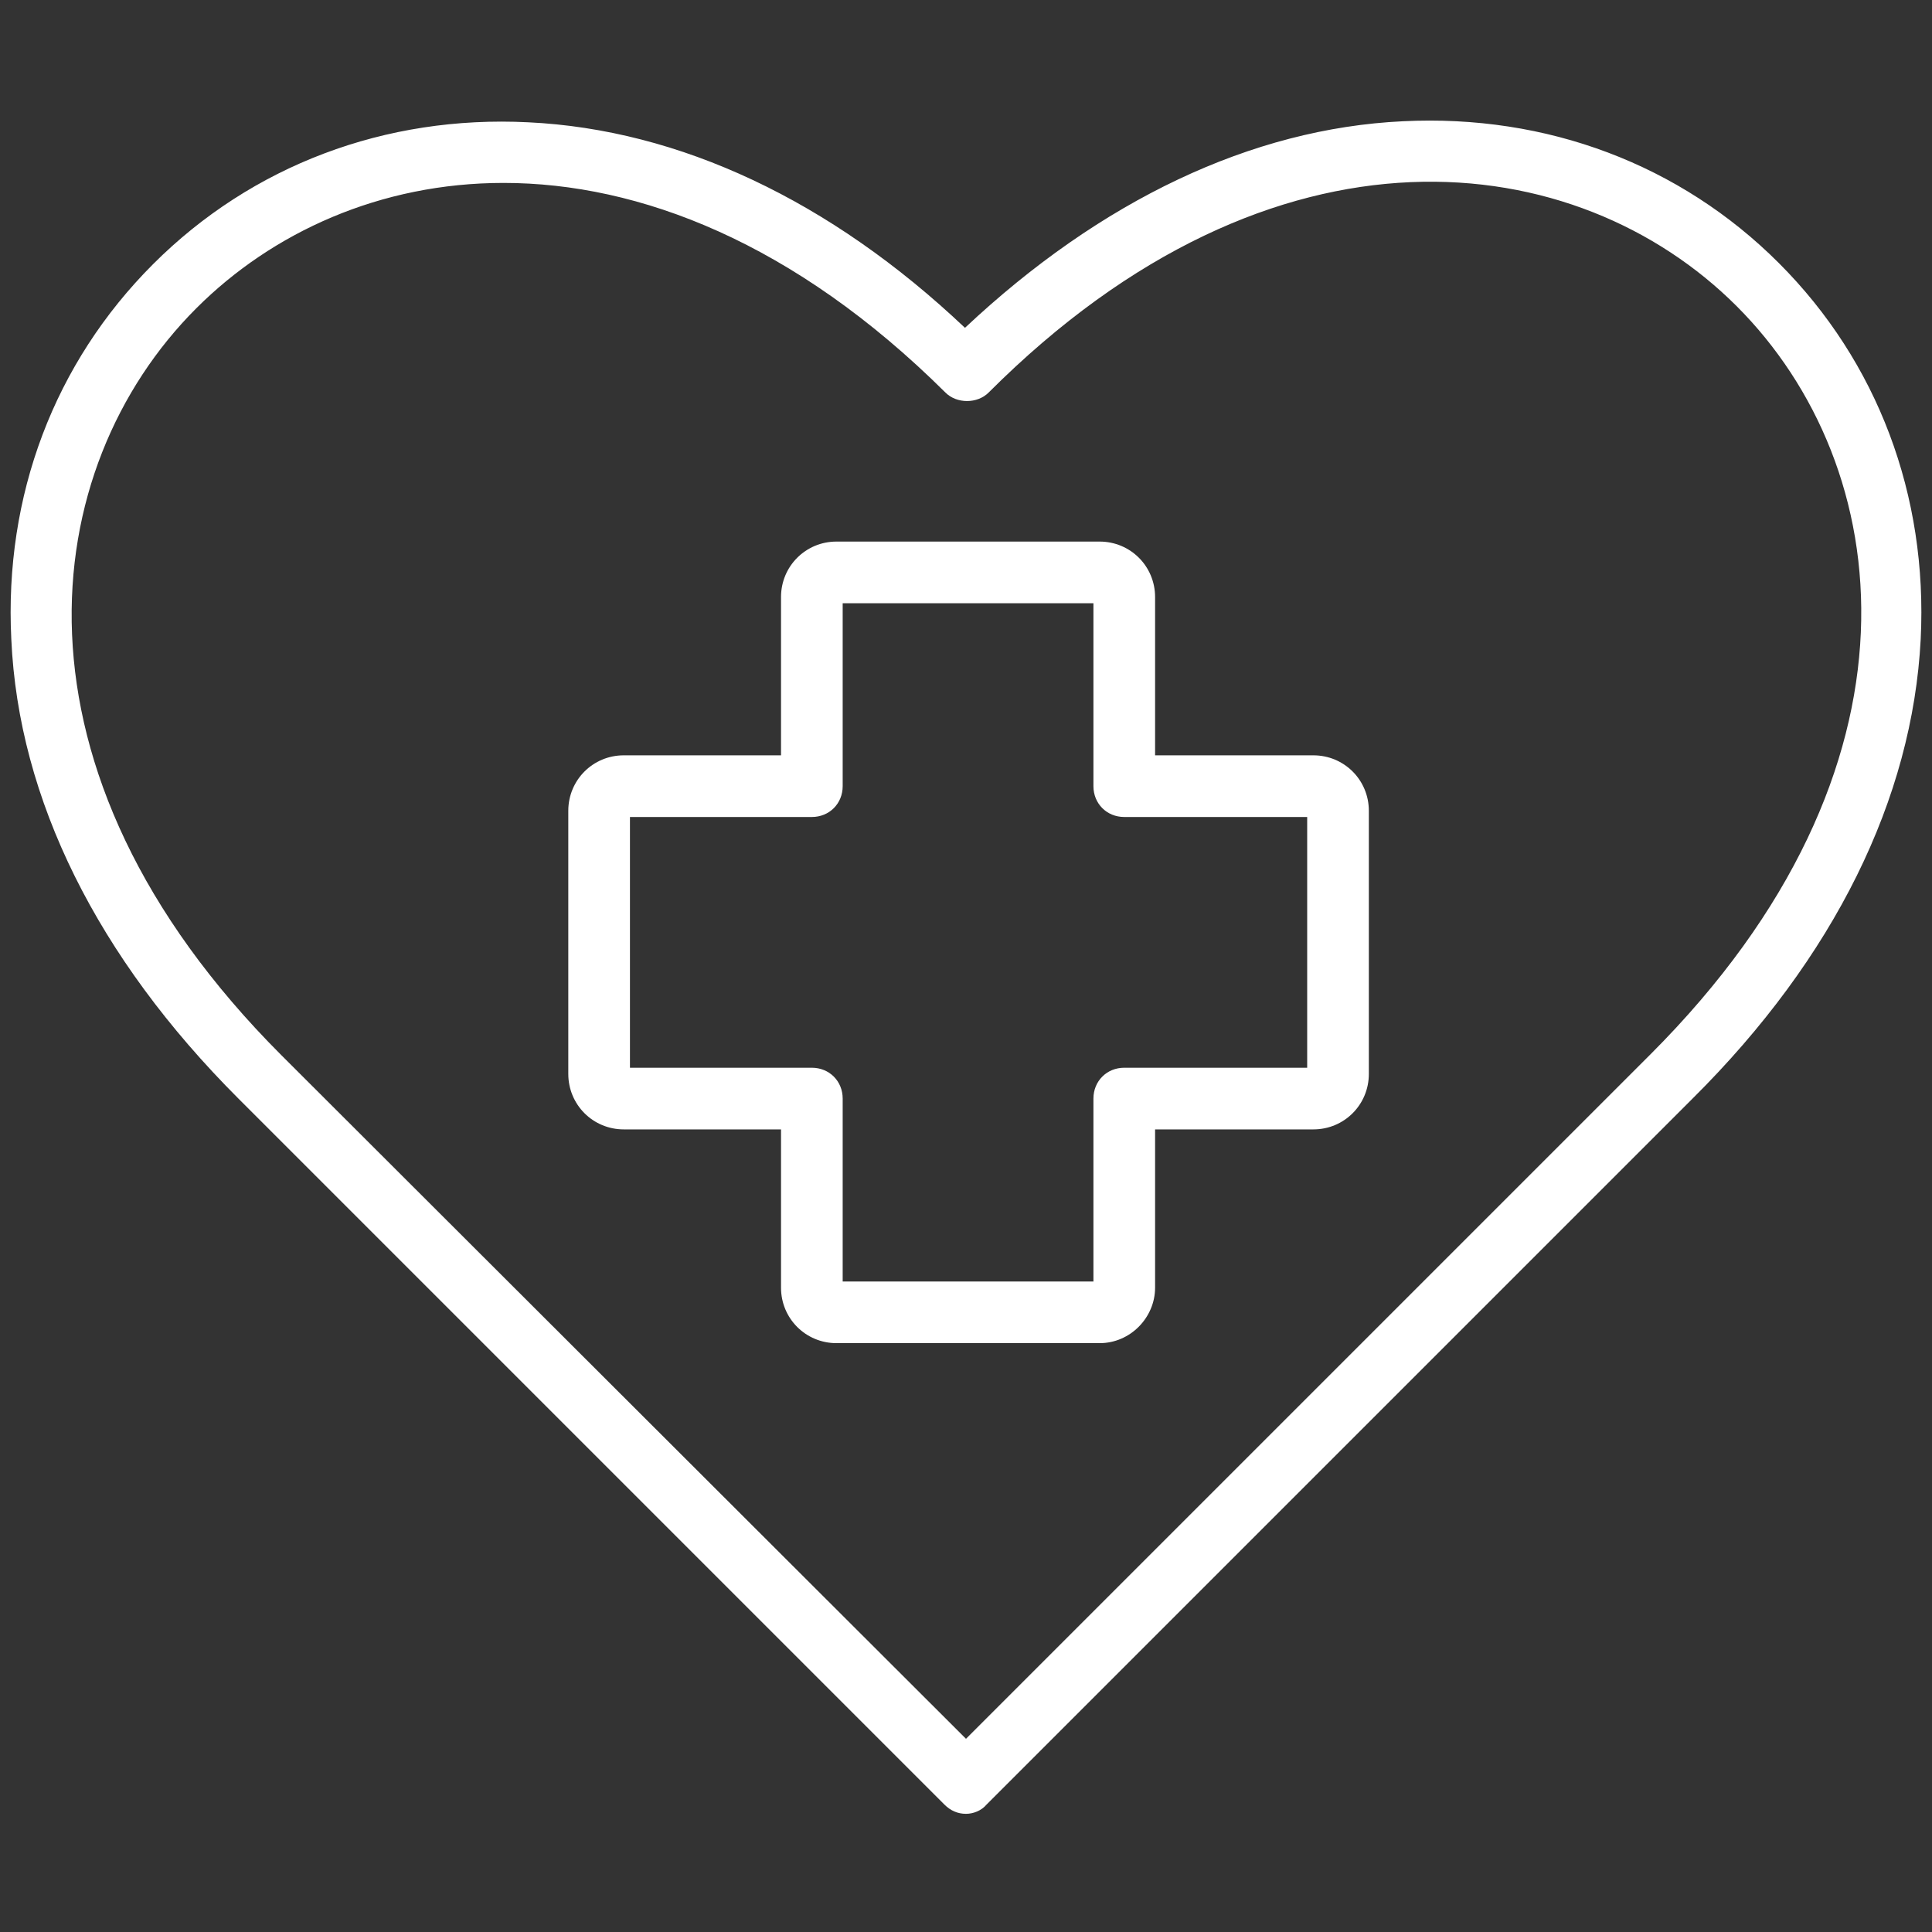
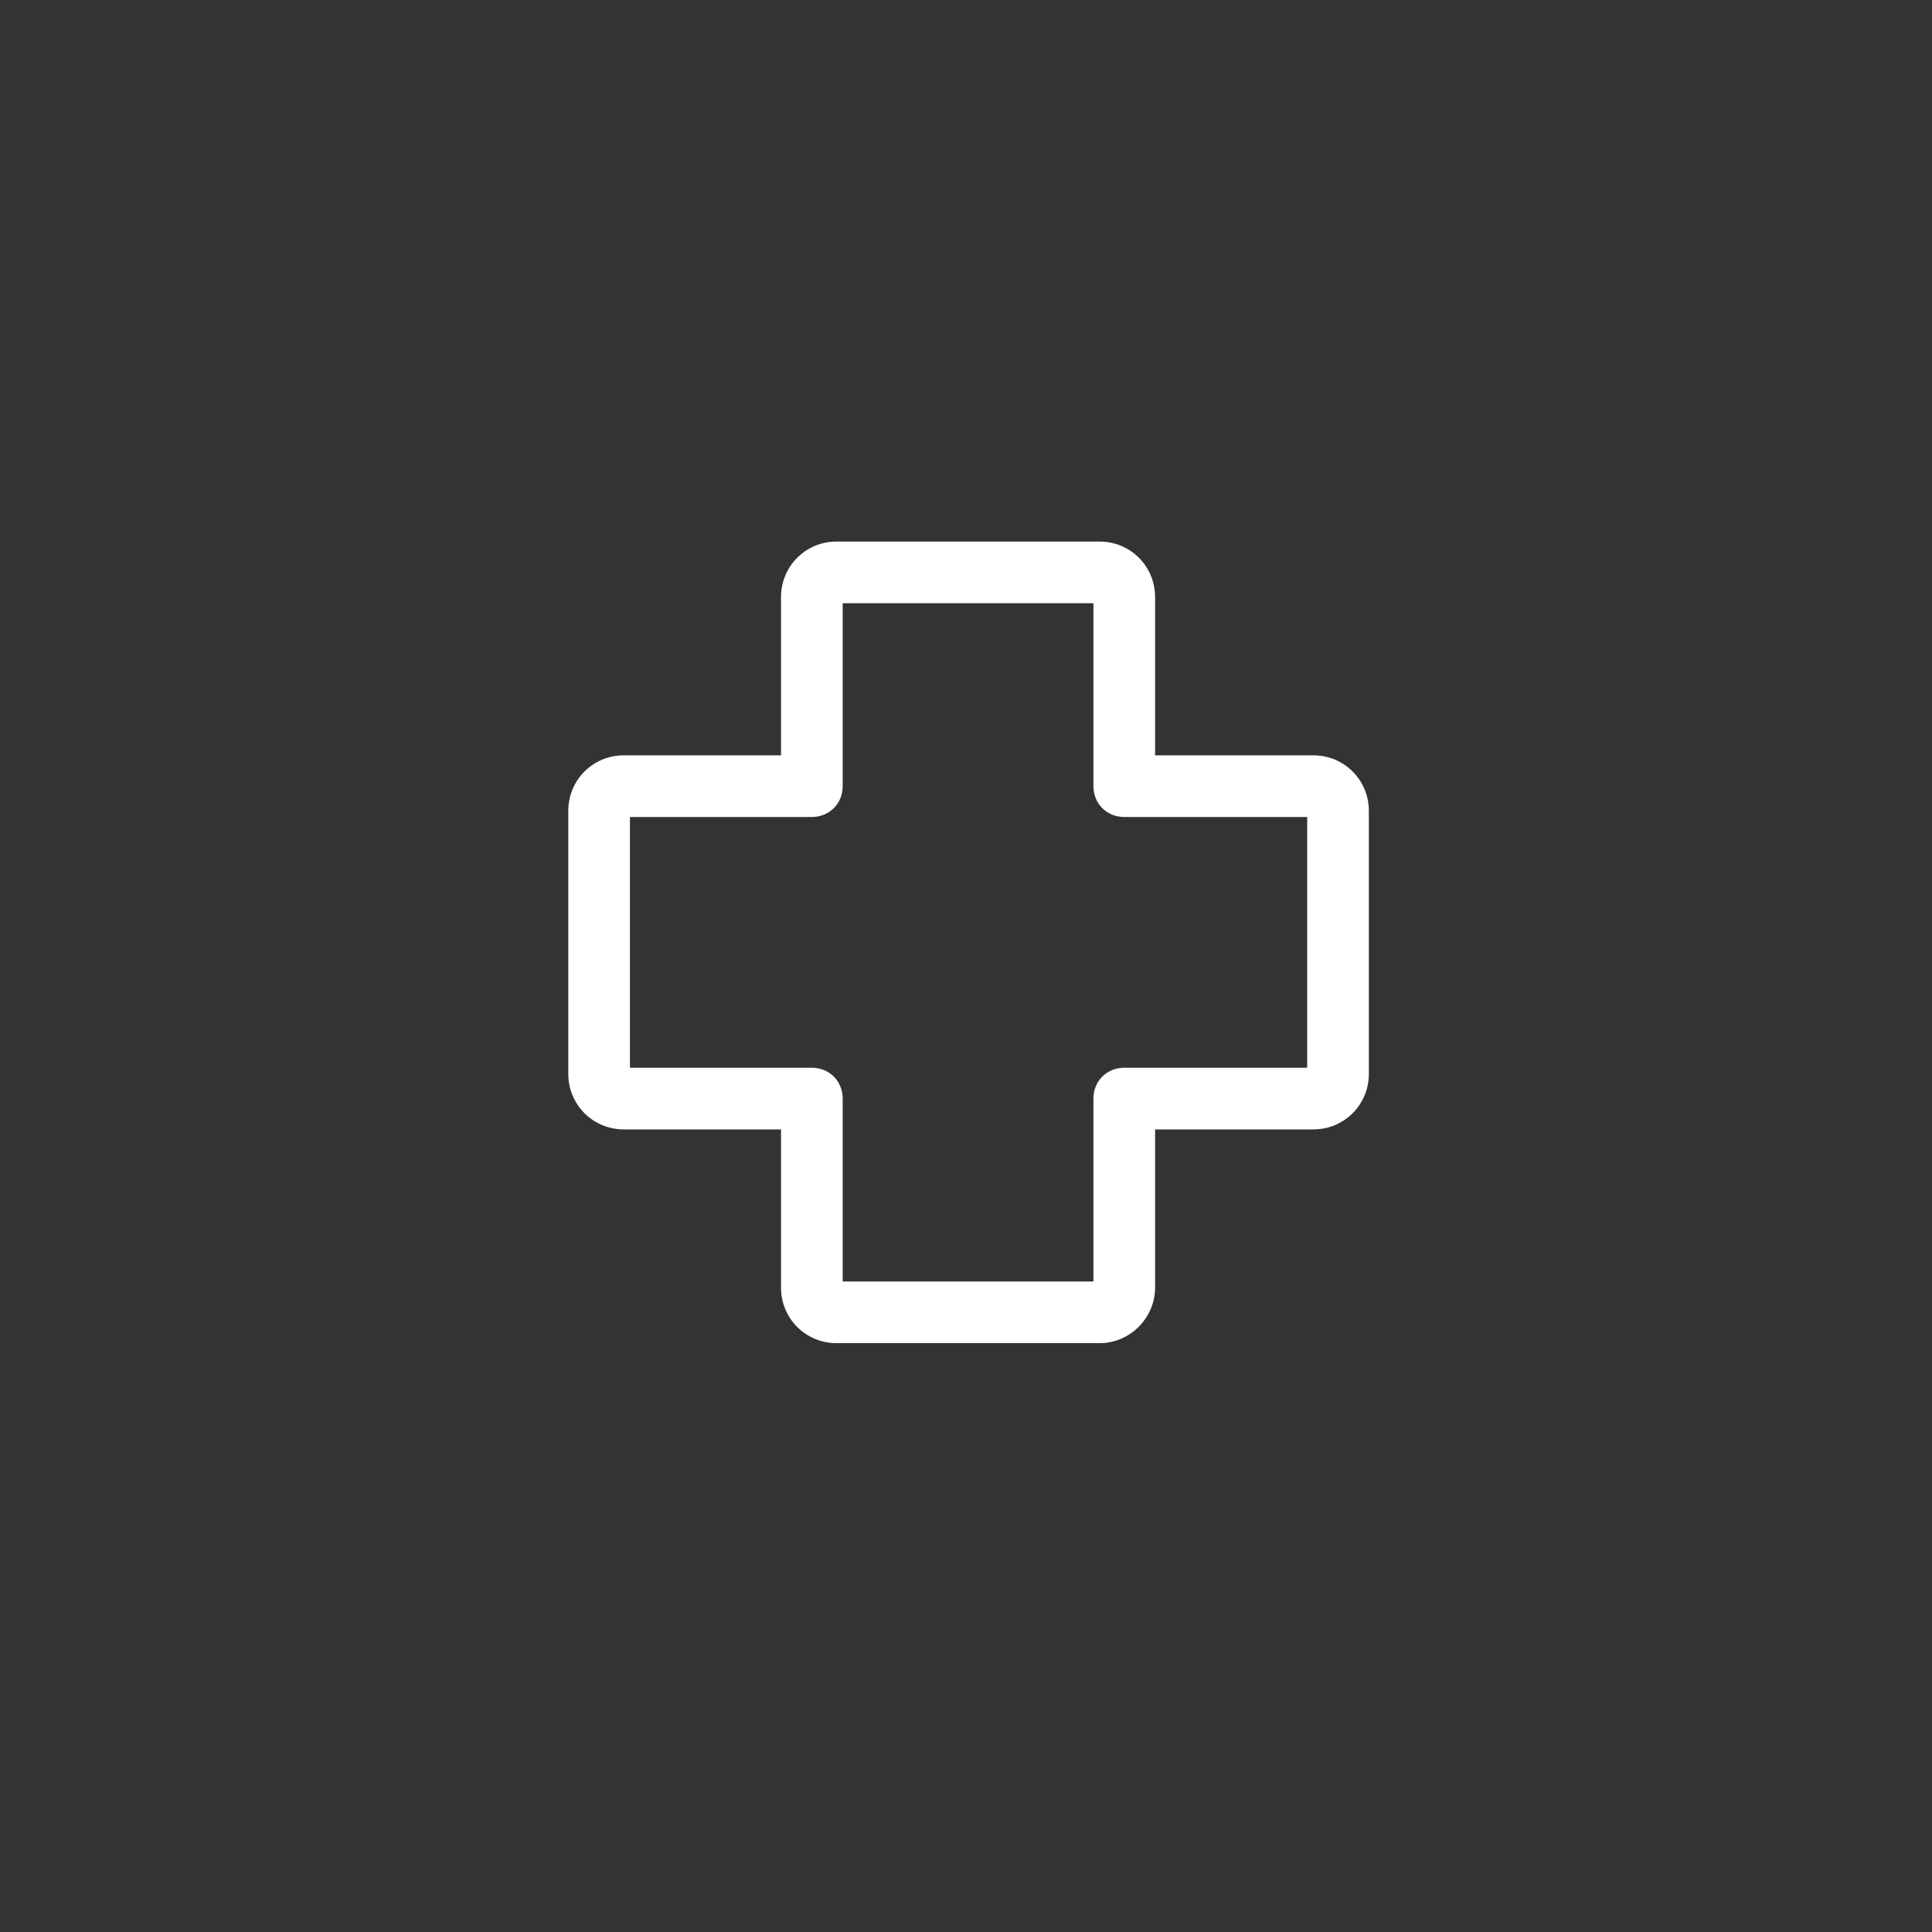
<svg xmlns="http://www.w3.org/2000/svg" xml:space="preserve" viewBox="0 0 188 188">
  <rect x="0" y="0" width="188" height="188" fill="#333333" stroke="none" />
  <switch>
    <g>
-       <path fill="#FFF" d="M94 176.5c-.8 0-1.5-.3-2.1-.9l-68.7-68.7C9.5 93.2 1.8 77.8 1.1 62.2c-.7-14 4.2-26.9 13.8-36.5 9.6-9.6 22.6-14.5 36.5-13.8 14.7.7 29.4 7.6 42.5 20 13.2-12.4 27.9-19.4 42.6-20.1 14-.7 27 4.2 36.6 13.8 9.6 9.6 14.5 22.6 13.8 36.6-.8 15.5-8.4 31-22.2 44.7L96 175.6c-.5.6-1.3.9-2 .9zM49 17.8c-12 0-22.5 4.8-29.9 12.2C3.6 45.5-.4 74.9 27.4 102.7L94 169.2l66.6-66.6c27.9-27.9 23.9-57.3 8.4-72.8-15.5-15.5-44.9-19.5-72.8 8.4-1.1 1.1-3.1 1.1-4.2 0-14.7-14.6-29.8-20.4-43-20.4zm113.6 87z" />
      <path fill="#FFF" d="M107 130.7H81.4c-3 0-5.4-2.4-5.4-5.4v-15.4H60.7c-3 0-5.4-2.4-5.4-5.4V78.9c0-3 2.4-5.4 5.4-5.4H76V58.1c0-3 2.4-5.4 5.4-5.4H107c3 0 5.4 2.4 5.4 5.4v15.4h15.4c3 0 5.4 2.4 5.4 5.4v25.6c0 3-2.4 5.4-5.4 5.4h-15.4v15.4c0 2.9-2.4 5.4-5.4 5.4zm-25-6h24.4v-17.8c0-1.7 1.3-3 3-3h17.8V79.5h-17.8c-1.7 0-3-1.3-3-3V58.7H82v17.8c0 1.7-1.3 3-3 3H61.3v24.4H79c1.7 0 3 1.3 3 3v17.8z" />
    </g>
  </switch>
</svg>